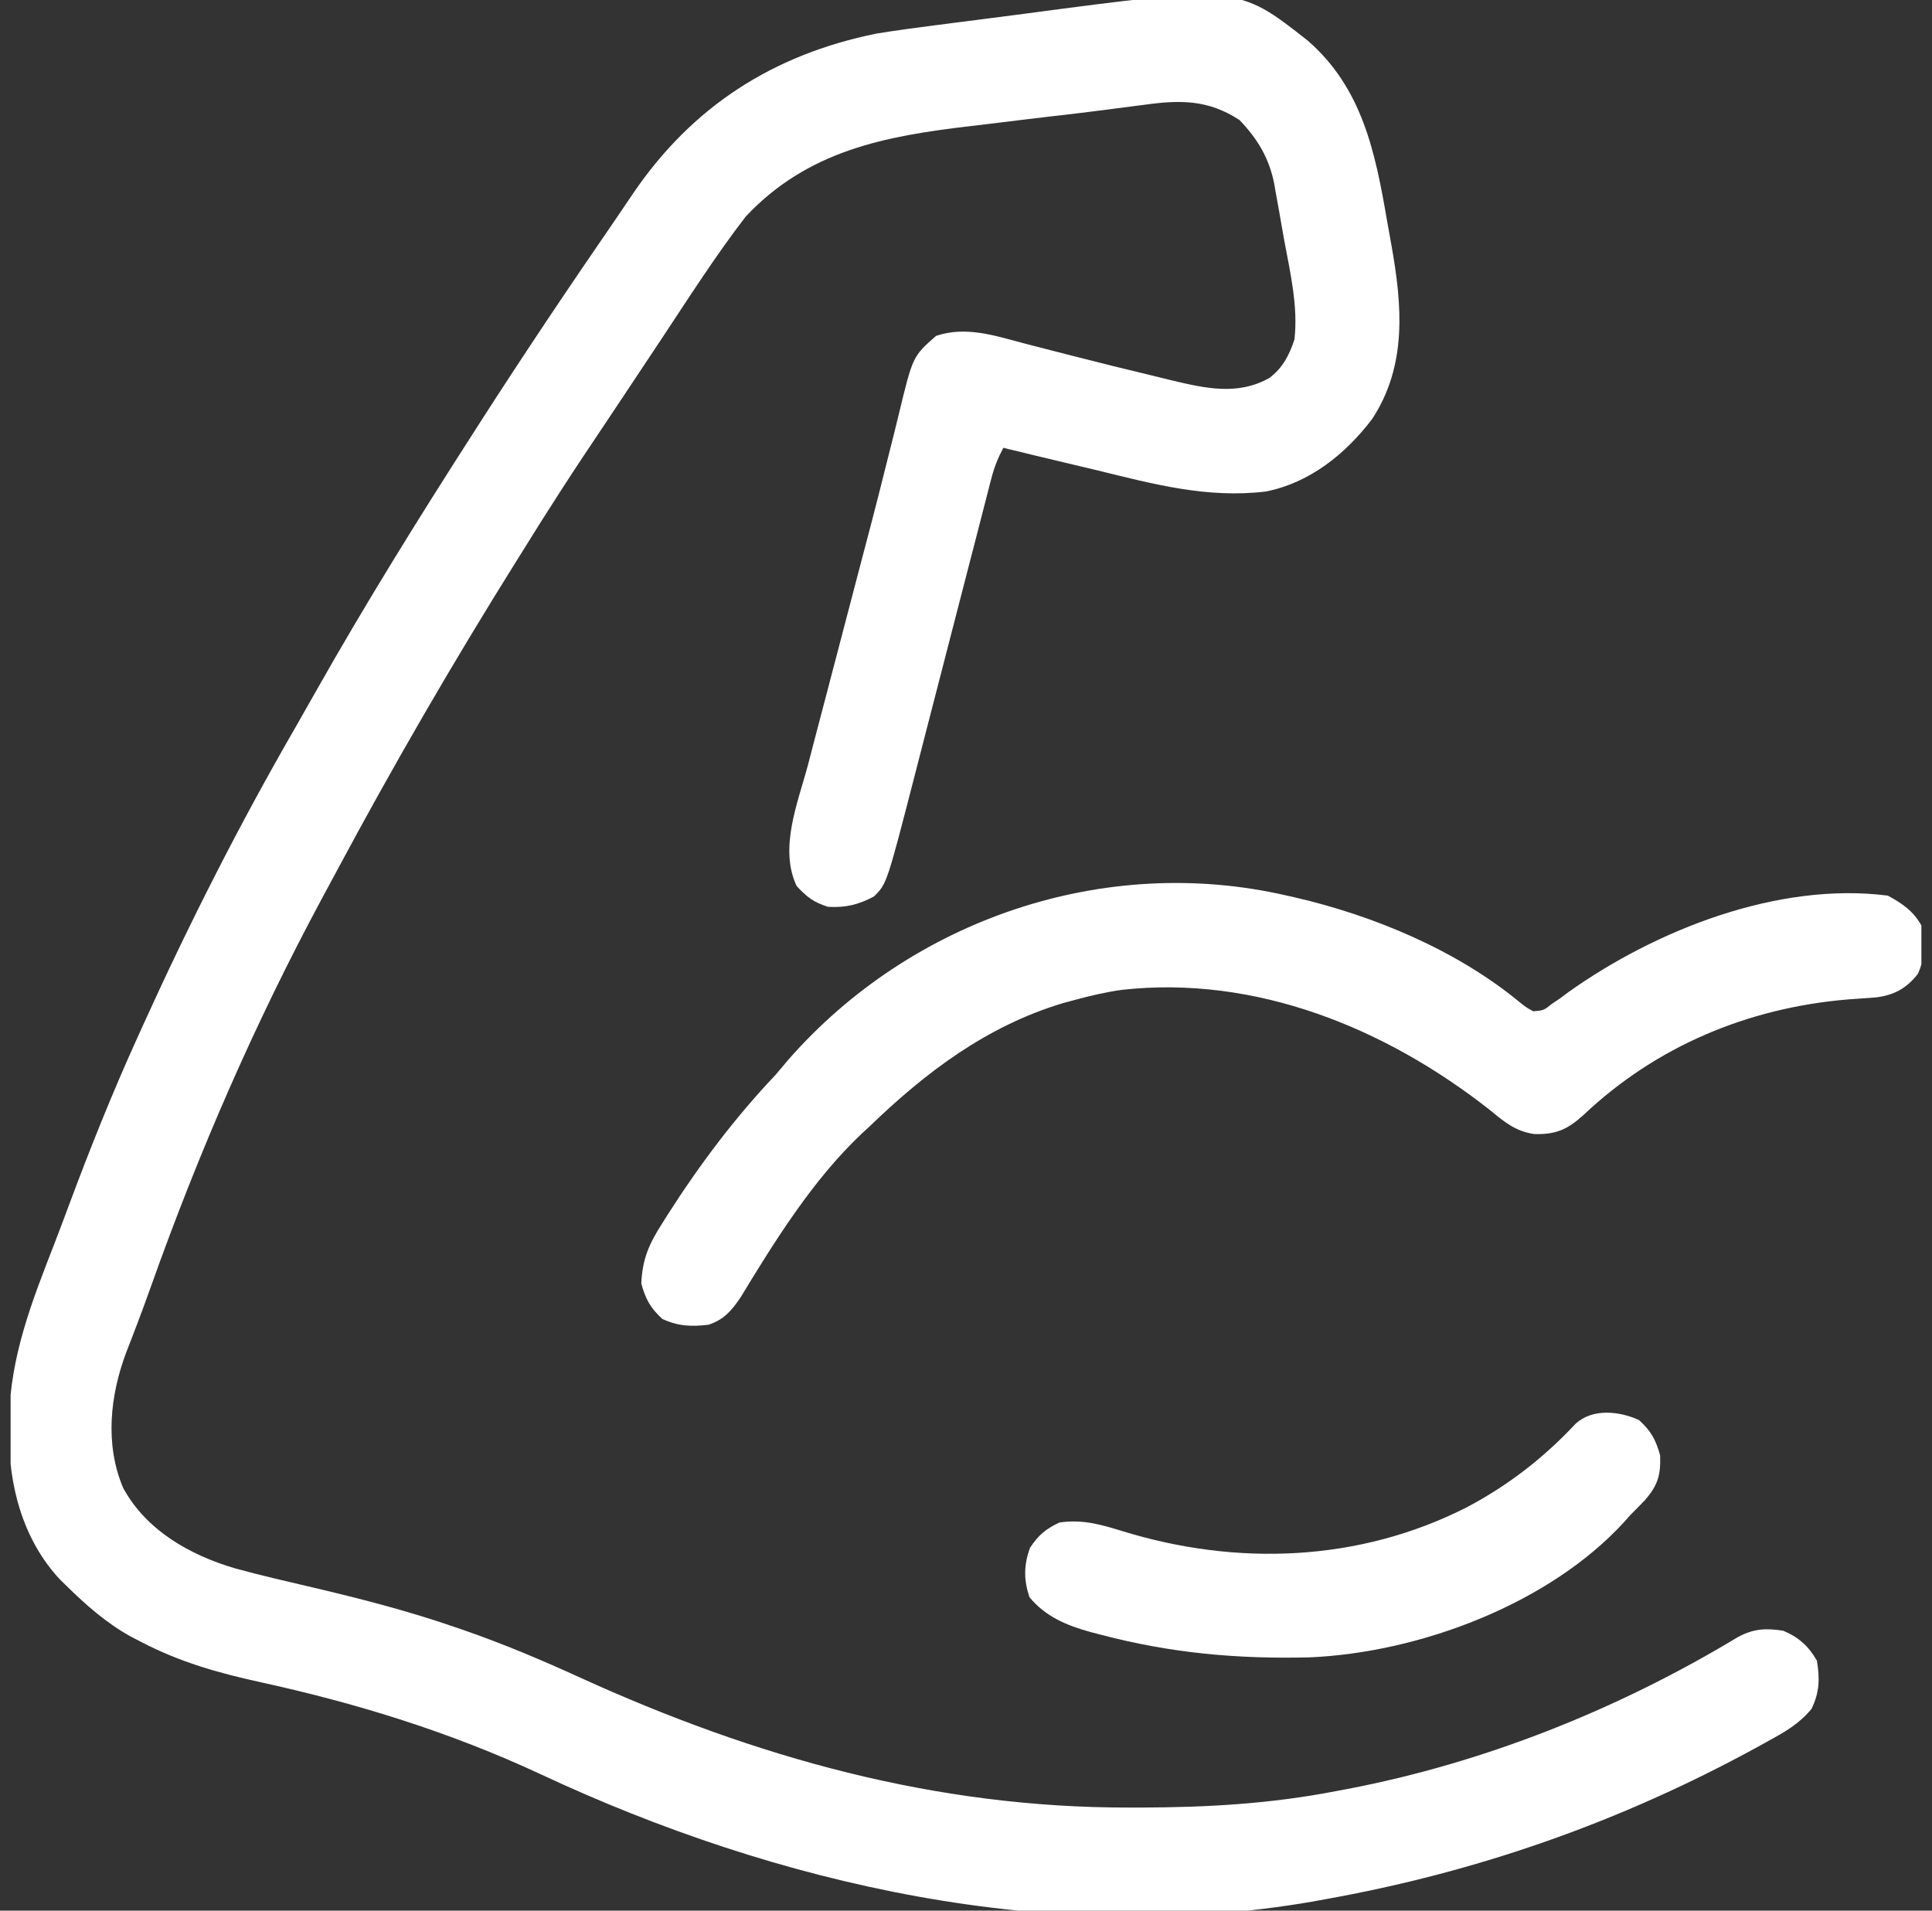
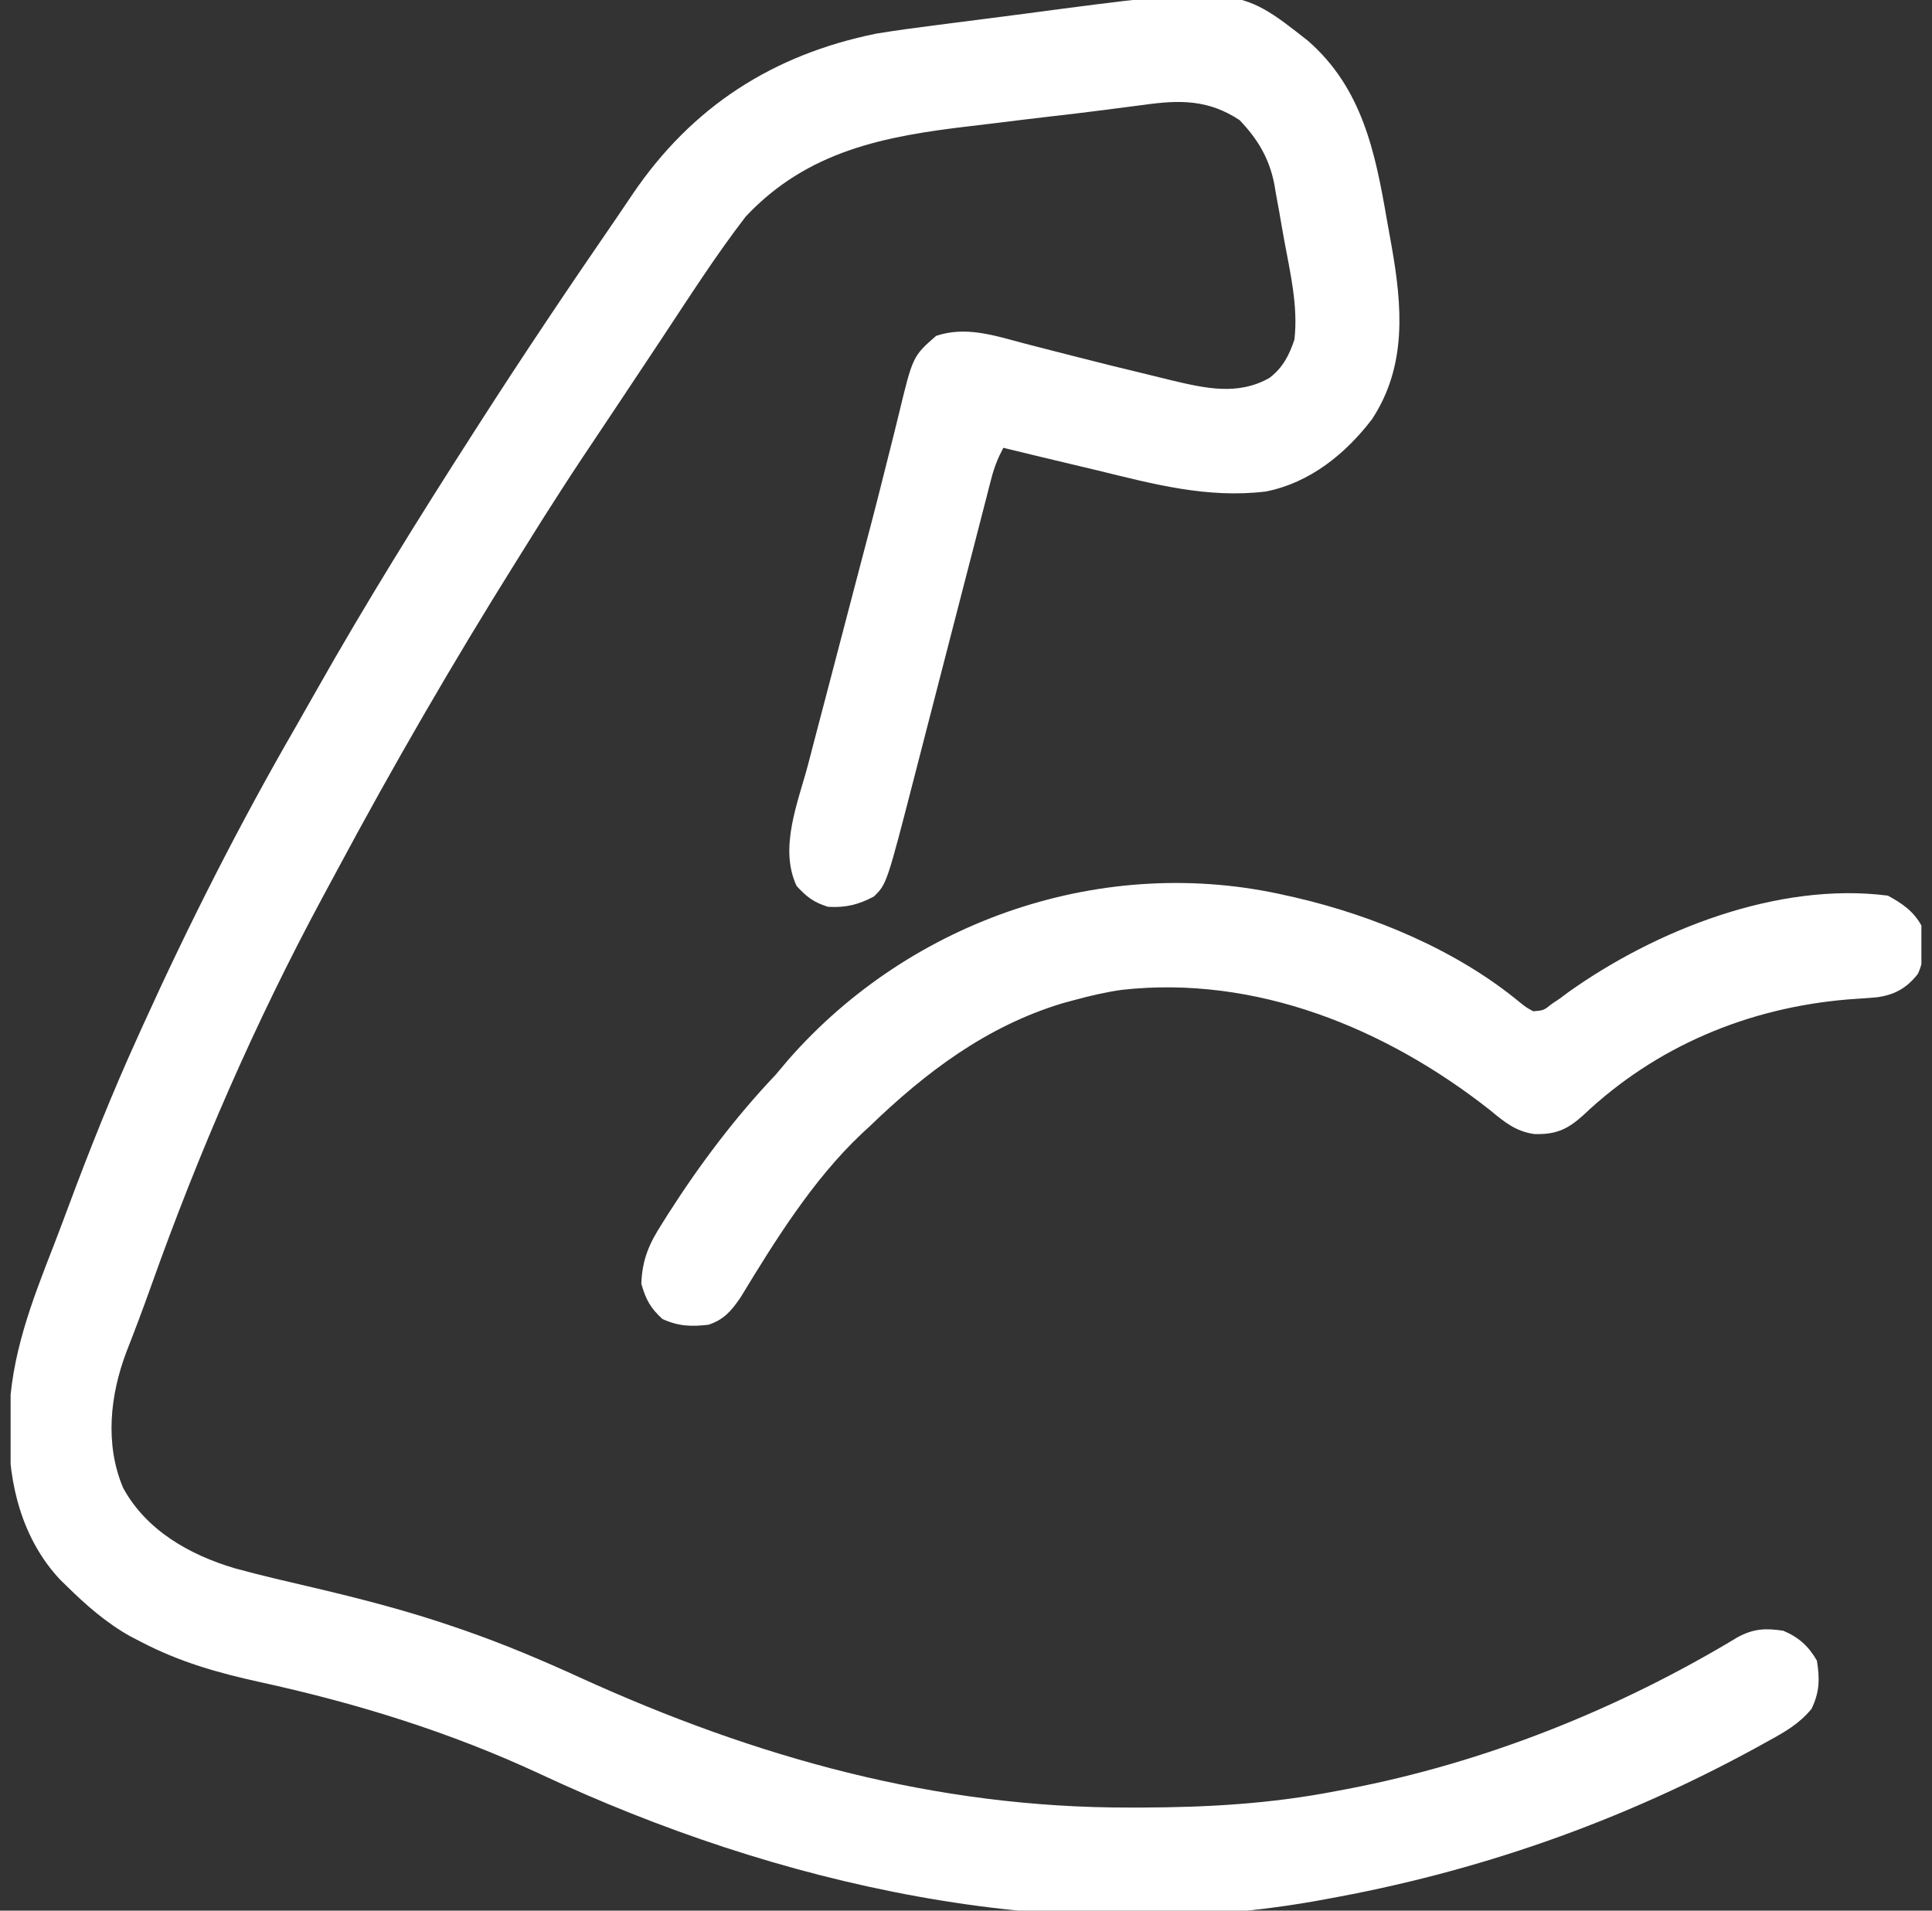
<svg xmlns="http://www.w3.org/2000/svg" fill="none" viewBox="0 0 91 90" height="90" width="91">
  <rect x="0" y="0" width="91" height="90" fill="#333333" stroke="none" />
  <g clip-path="url(#clip0_10_76)">
    <path fill="white" d="M61.602 1.918C64.161 4.148 64.775 7.162 65.326 10.364C65.396 10.764 65.469 11.163 65.541 11.562C66.044 14.401 66.285 17.213 64.627 19.742C63.376 21.383 61.699 22.739 59.628 23.152C56.858 23.488 54.329 22.802 51.652 22.148C51.225 22.046 50.797 21.945 50.37 21.843C49.332 21.597 48.294 21.347 47.258 21.094C47.006 21.568 46.829 22.014 46.695 22.533C46.657 22.679 46.619 22.824 46.58 22.974C46.54 23.133 46.499 23.291 46.458 23.454C46.414 23.622 46.371 23.79 46.326 23.963C46.182 24.518 46.04 25.074 45.897 25.63C45.797 26.018 45.696 26.406 45.596 26.793C45.331 27.815 45.068 28.838 44.804 29.86C44.384 31.491 43.963 33.122 43.541 34.753C43.395 35.32 43.249 35.887 43.103 36.454C41.767 41.639 41.767 41.639 41.16 42.231C40.427 42.619 39.824 42.764 38.996 42.715C38.317 42.497 38.007 42.258 37.524 41.737C36.681 39.955 37.584 37.809 38.061 36.016C38.148 35.684 38.234 35.351 38.32 35.019C38.548 34.143 38.779 33.267 39.01 32.391C39.238 31.526 39.464 30.659 39.69 29.793C39.956 28.77 40.224 27.747 40.494 26.725C40.888 25.237 41.279 23.749 41.65 22.256C41.804 21.636 41.961 21.016 42.118 20.397C42.19 20.109 42.261 19.821 42.33 19.533C42.995 16.779 42.995 16.779 44.094 15.82C45.505 15.35 46.848 15.809 48.236 16.175C48.731 16.306 49.227 16.432 49.722 16.558C49.979 16.623 50.236 16.689 50.493 16.755C51.724 17.07 52.956 17.378 54.192 17.672C54.522 17.752 54.852 17.833 55.181 17.915C56.764 18.291 58.31 18.644 59.792 17.802C60.422 17.327 60.725 16.728 60.969 15.996C61.15 14.438 60.773 12.855 60.491 11.329C60.408 10.877 60.331 10.424 60.253 9.971C60.2 9.679 60.147 9.387 60.093 9.095C60.071 8.962 60.048 8.829 60.025 8.691C59.79 7.467 59.245 6.556 58.387 5.658C56.918 4.688 55.569 4.699 53.874 4.94C53.669 4.966 53.463 4.992 53.251 5.019C52.818 5.074 52.385 5.13 51.953 5.188C51.114 5.298 50.274 5.395 49.433 5.491C48.607 5.587 47.782 5.689 46.957 5.791C46.539 5.842 46.12 5.892 45.702 5.941C41.656 6.415 38.051 7.094 35.129 10.195C33.687 12.066 32.413 14.072 31.108 16.04C30.914 16.332 30.719 16.625 30.525 16.917C30.14 17.496 29.755 18.075 29.371 18.654C28.989 19.229 28.607 19.802 28.223 20.376C26.916 22.331 26.916 22.331 25.648 24.313C25.52 24.517 25.52 24.517 25.389 24.724C25.119 25.154 24.851 25.585 24.582 26.015C24.444 26.235 24.444 26.235 24.304 26.46C21.332 31.211 18.524 36.056 15.878 40.997C15.647 41.428 15.414 41.859 15.181 42.29C12.009 48.186 9.361 54.271 7.119 60.574C6.748 61.618 6.358 62.653 5.953 63.684C5.181 65.729 4.932 68.036 5.801 70.09C6.89 72.087 8.931 73.246 11.067 73.876C12.289 74.213 13.524 74.494 14.758 74.783C17.013 75.313 19.227 75.885 21.418 76.641C21.553 76.687 21.689 76.733 21.828 76.781C23.707 77.432 25.515 78.196 27.323 79.022C35.592 82.789 44.069 85.161 53.19 85.144C53.38 85.144 53.569 85.144 53.763 85.144C56.867 85.136 59.849 84.967 62.902 84.375C63.183 84.323 63.183 84.323 63.469 84.269C69.93 83.032 76.227 80.513 81.852 77.117C82.607 76.713 83.162 76.688 83.996 76.816C84.722 77.123 85.185 77.539 85.578 78.222C85.719 79.073 85.706 79.722 85.321 80.502C84.731 81.208 84.083 81.576 83.282 82.013C83.121 82.103 82.959 82.192 82.793 82.285C76.348 85.814 69.605 88.183 62.375 89.472C62.201 89.504 62.027 89.536 61.848 89.569C49.511 91.71 36.623 88.794 25.461 83.573C21.204 81.589 16.813 80.232 12.232 79.231C10.25 78.796 8.454 78.285 6.652 77.344C6.488 77.259 6.323 77.174 6.154 77.087C5.01 76.45 4.068 75.622 3.137 74.707C3.035 74.608 2.934 74.508 2.829 74.406C1.053 72.51 0.396 69.921 0.423 67.39C0.425 67.205 0.427 67.02 0.428 66.83C0.495 63.869 1.491 61.333 2.557 58.597C2.795 57.982 3.026 57.365 3.256 56.746C4.249 54.081 5.3 51.457 6.477 48.867C6.565 48.671 6.654 48.476 6.745 48.274C8.915 43.492 11.286 38.813 13.914 34.266C14.238 33.702 14.559 33.136 14.878 32.569C17.218 28.426 19.726 24.393 22.297 20.39C22.423 20.194 22.423 20.194 22.551 19.994C24.654 16.714 26.827 13.479 29.036 10.27C29.294 9.893 29.55 9.514 29.805 9.134C32.603 5.011 36.413 2.57 41.281 1.582C42.218 1.429 43.157 1.304 44.099 1.184C44.366 1.15 44.633 1.115 44.9 1.08C45.458 1.008 46.016 0.937 46.573 0.866C47.137 0.795 47.7 0.722 48.263 0.647C58.297 -0.684 58.297 -0.684 61.602 1.918Z" />
    <path fill="white" d="M60.617 42.188C60.806 42.23 60.806 42.23 60.999 42.273C64.705 43.131 68.603 44.757 71.556 47.19C71.889 47.456 71.889 47.456 72.219 47.637C72.712 47.594 72.712 47.594 73.098 47.285C73.22 47.203 73.343 47.122 73.469 47.037C73.66 46.894 73.66 46.894 73.856 46.747C77.992 43.801 83.757 41.526 88.918 42.188C89.591 42.551 90.125 42.918 90.5 43.594C90.638 44.356 90.674 45.165 90.333 45.876C89.804 46.551 89.223 46.873 88.379 46.98C87.937 47.016 87.494 47.047 87.05 47.077C82.339 47.469 77.999 49.281 74.56 52.545C73.821 53.207 73.281 53.448 72.265 53.419C71.388 53.294 70.854 52.848 70.186 52.295C65.283 48.433 59.162 45.925 52.842 46.626C52.079 46.735 51.34 46.906 50.598 47.109C50.422 47.156 50.247 47.203 50.067 47.252C46.466 48.336 43.595 50.51 40.93 53.086C40.815 53.192 40.7 53.298 40.582 53.407C38.289 55.569 36.497 58.454 34.871 61.131C34.444 61.753 34.095 62.161 33.371 62.402C32.557 62.497 31.946 62.475 31.196 62.128C30.627 61.599 30.419 61.216 30.207 60.469C30.251 59.304 30.582 58.571 31.207 57.601C31.292 57.466 31.377 57.331 31.464 57.192C32.964 54.846 34.619 52.645 36.535 50.625C36.734 50.392 36.932 50.157 37.128 49.922C42.926 43.302 52.022 40.198 60.617 42.188Z" />
-     <path fill="white" d="M77.207 66.896C77.775 67.424 77.984 67.808 78.195 68.555C78.225 69.494 78.091 69.951 77.481 70.664C77.253 70.901 77.022 71.135 76.789 71.367C76.643 71.532 76.643 71.532 76.494 71.7C72.951 75.566 66.857 77.843 61.701 78.069C58.281 78.154 55.155 77.872 51.85 77.003C51.607 76.94 51.607 76.94 51.359 76.875C50.238 76.562 49.252 76.159 48.488 75.234C48.214 74.41 48.221 73.737 48.51 72.916C48.918 72.305 49.23 72.039 49.895 71.719C50.975 71.559 51.841 71.806 52.872 72.125C58.257 73.785 64.017 73.577 69.083 71.003C71.039 69.968 72.697 68.685 74.213 67.066C75.014 66.325 76.29 66.472 77.207 66.896Z" />
  </g>
  <defs>
    <clipPath id="clip0_10_76">
      <rect transform="translate(0.5)" fill="white" height="90" width="90" />
    </clipPath>
  </defs>
</svg>